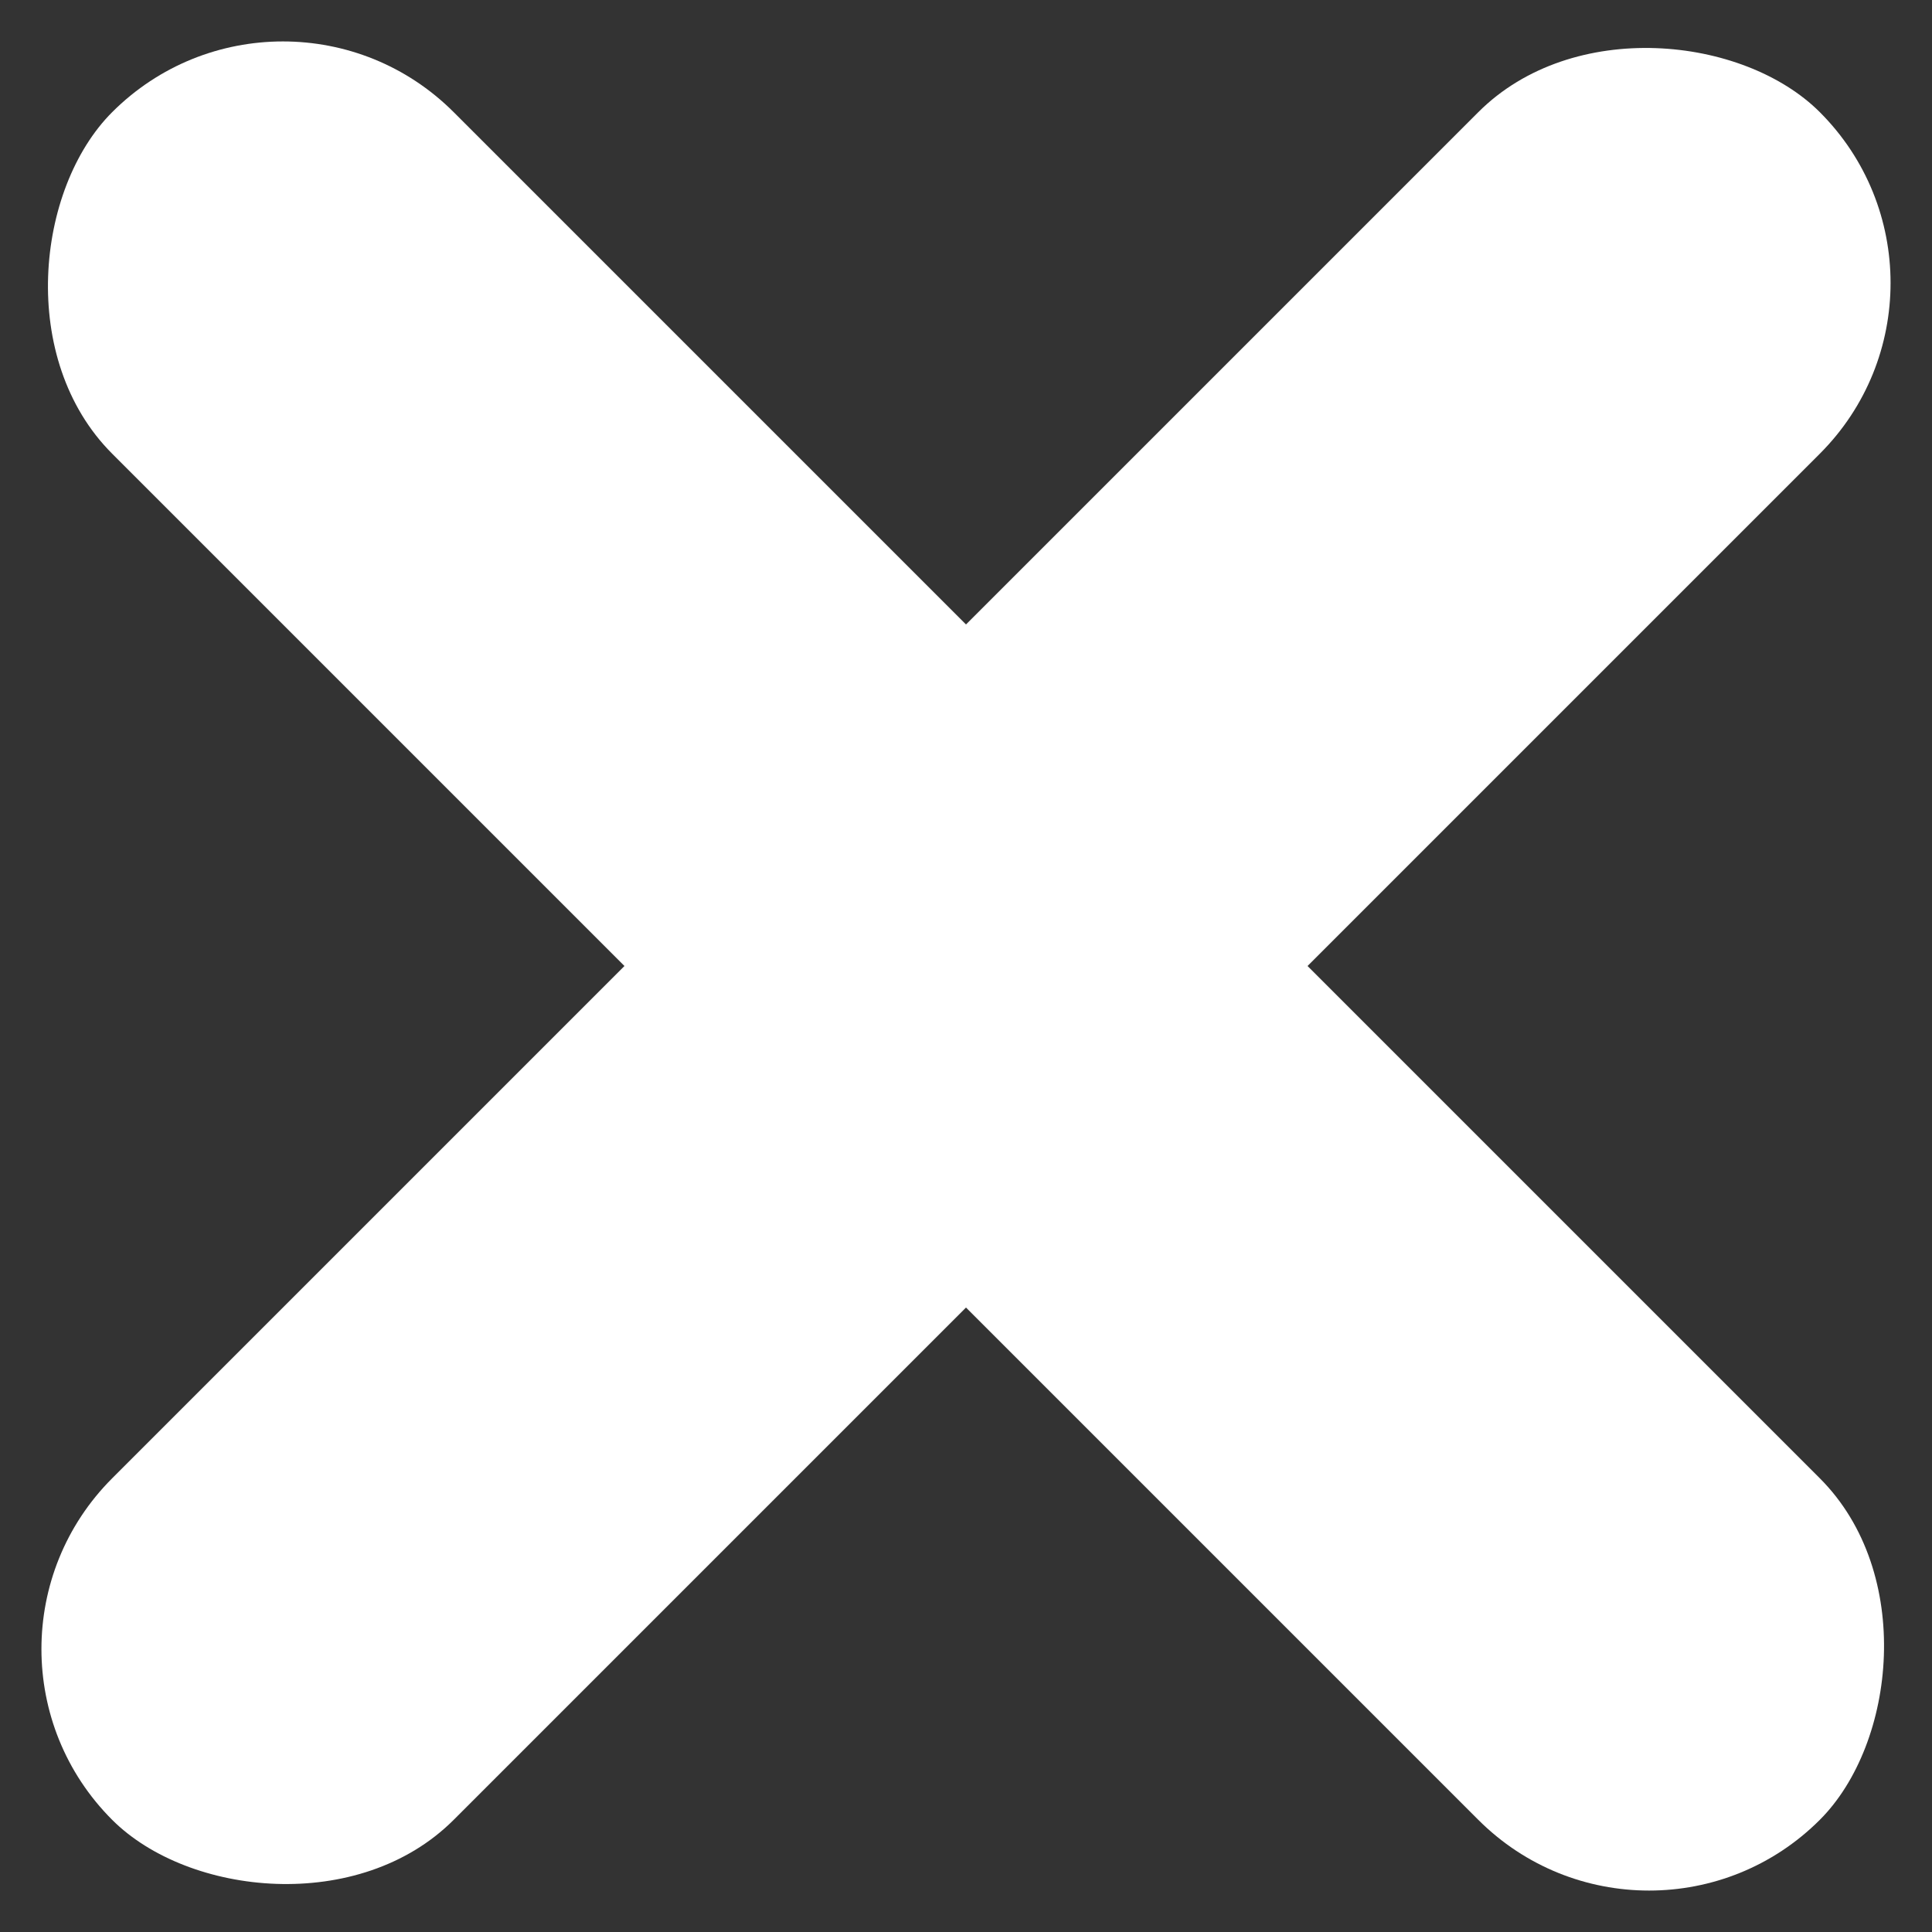
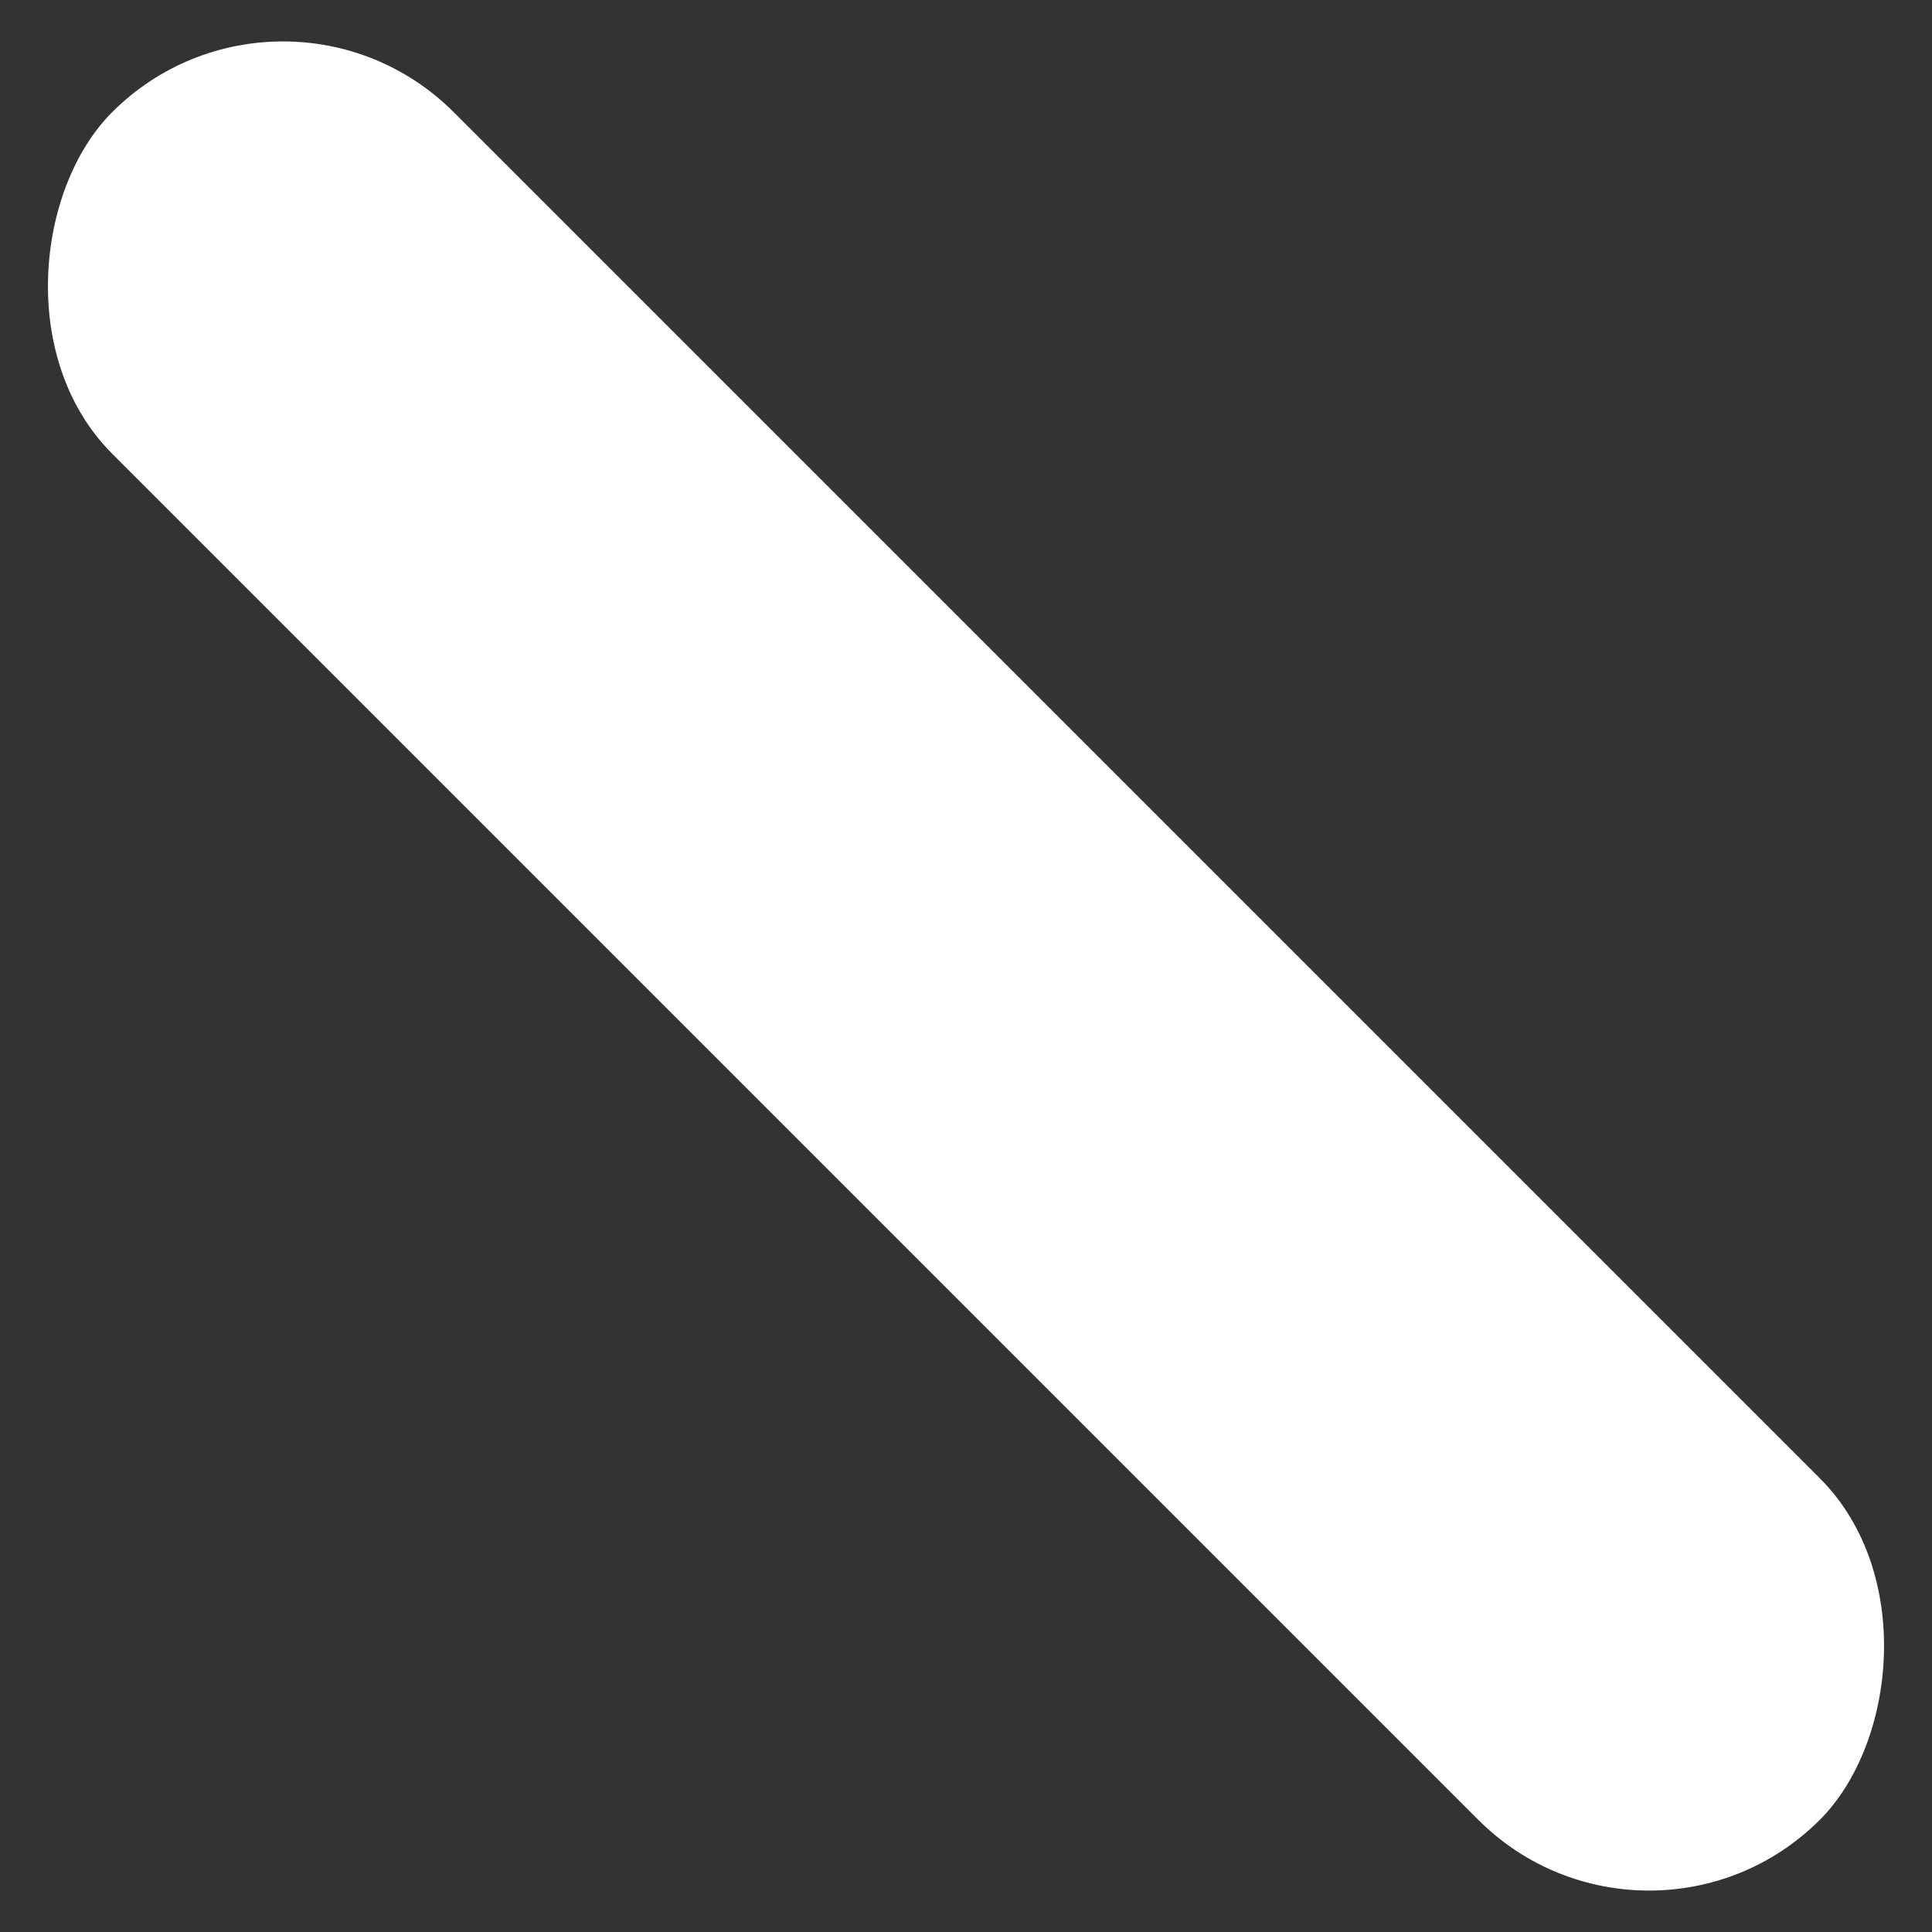
<svg xmlns="http://www.w3.org/2000/svg" width="24px" height="24px" viewBox="0 0 24 24" version="1.1">
  <rect x="0" y="0" width="24" height="24" fill="#333333" stroke="none" />
  <title>Group</title>
  <desc>Created with Sketch.</desc>
  <g id="Final-UI-UX" stroke="none" stroke-width="1" fill="none" fill-rule="evenodd">
    <g id="Site-Menu" transform="translate(-71, -388)" fill="#FFFFFF">
      <g id="Group" transform="translate(70, 387)">
        <rect id="Rectangle" transform="translate(13, 13) rotate(45) translate(-13, -13) " x="-2" y="10" width="30" height="6" rx="3" />
-         <rect id="Rectangle" transform="translate(13, 13) rotate(-45) translate(-13, -13) " x="-2" y="10" width="30" height="6" rx="3" />
      </g>
    </g>
  </g>
</svg>